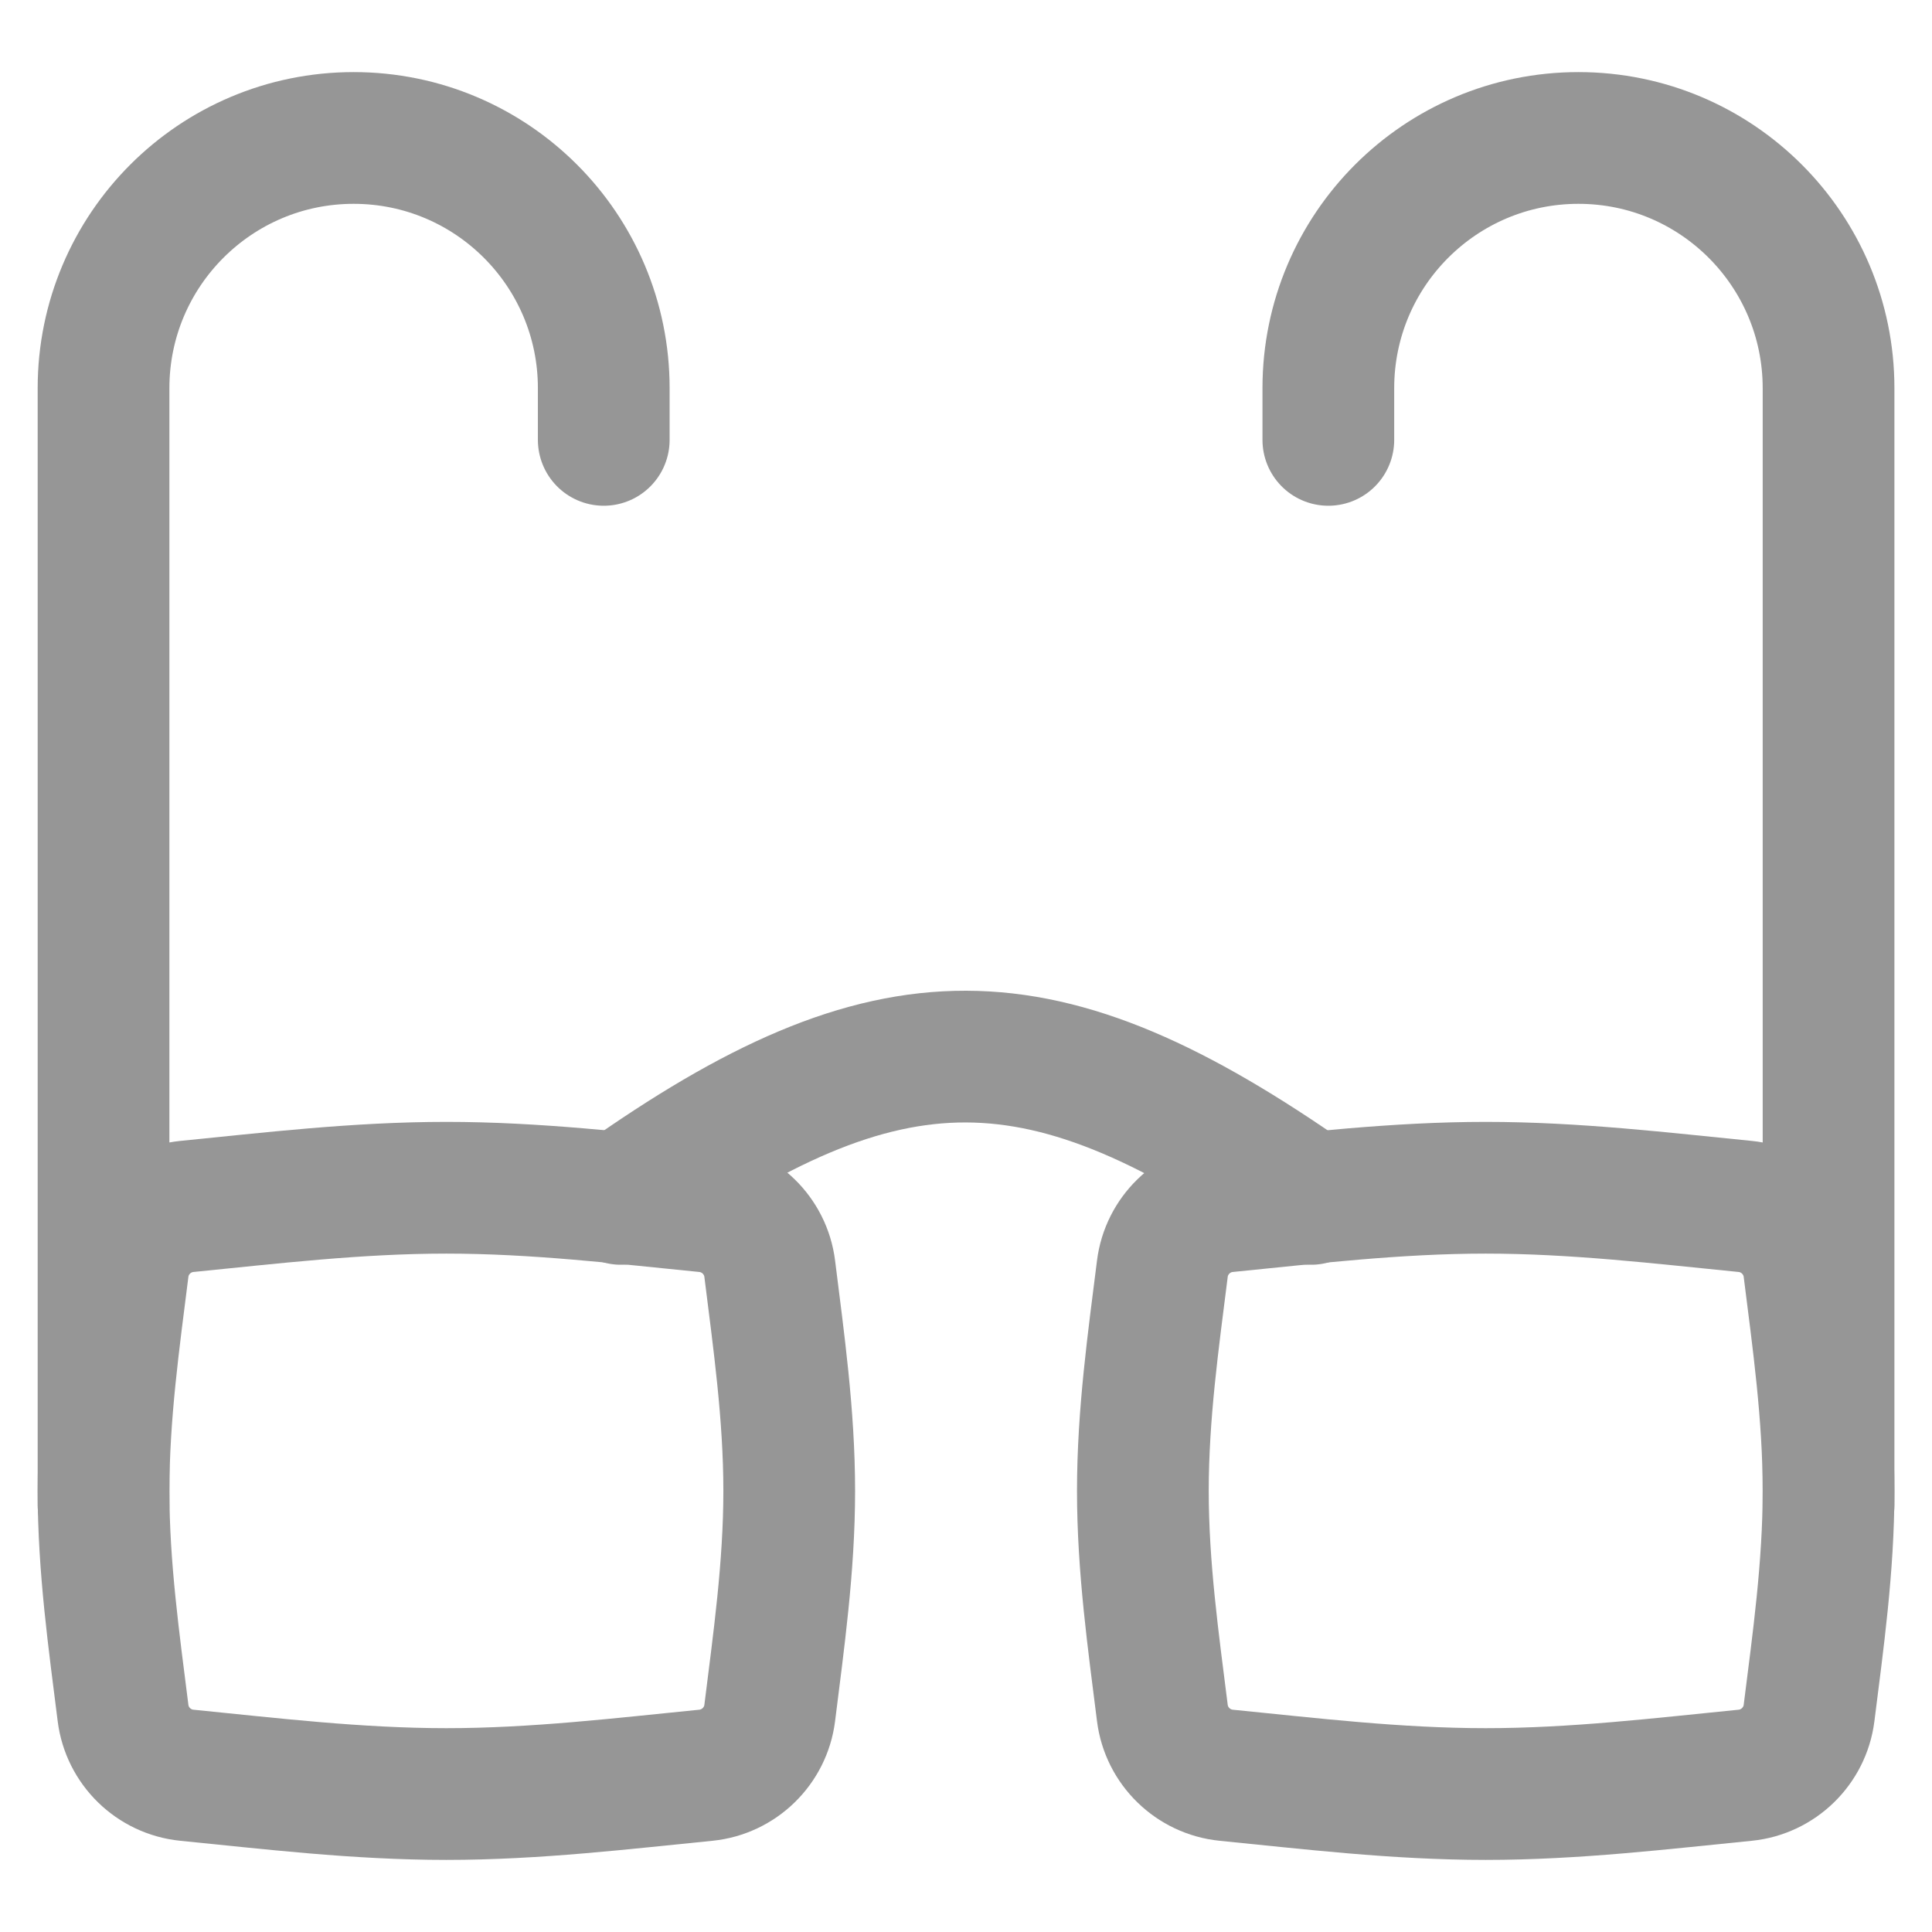
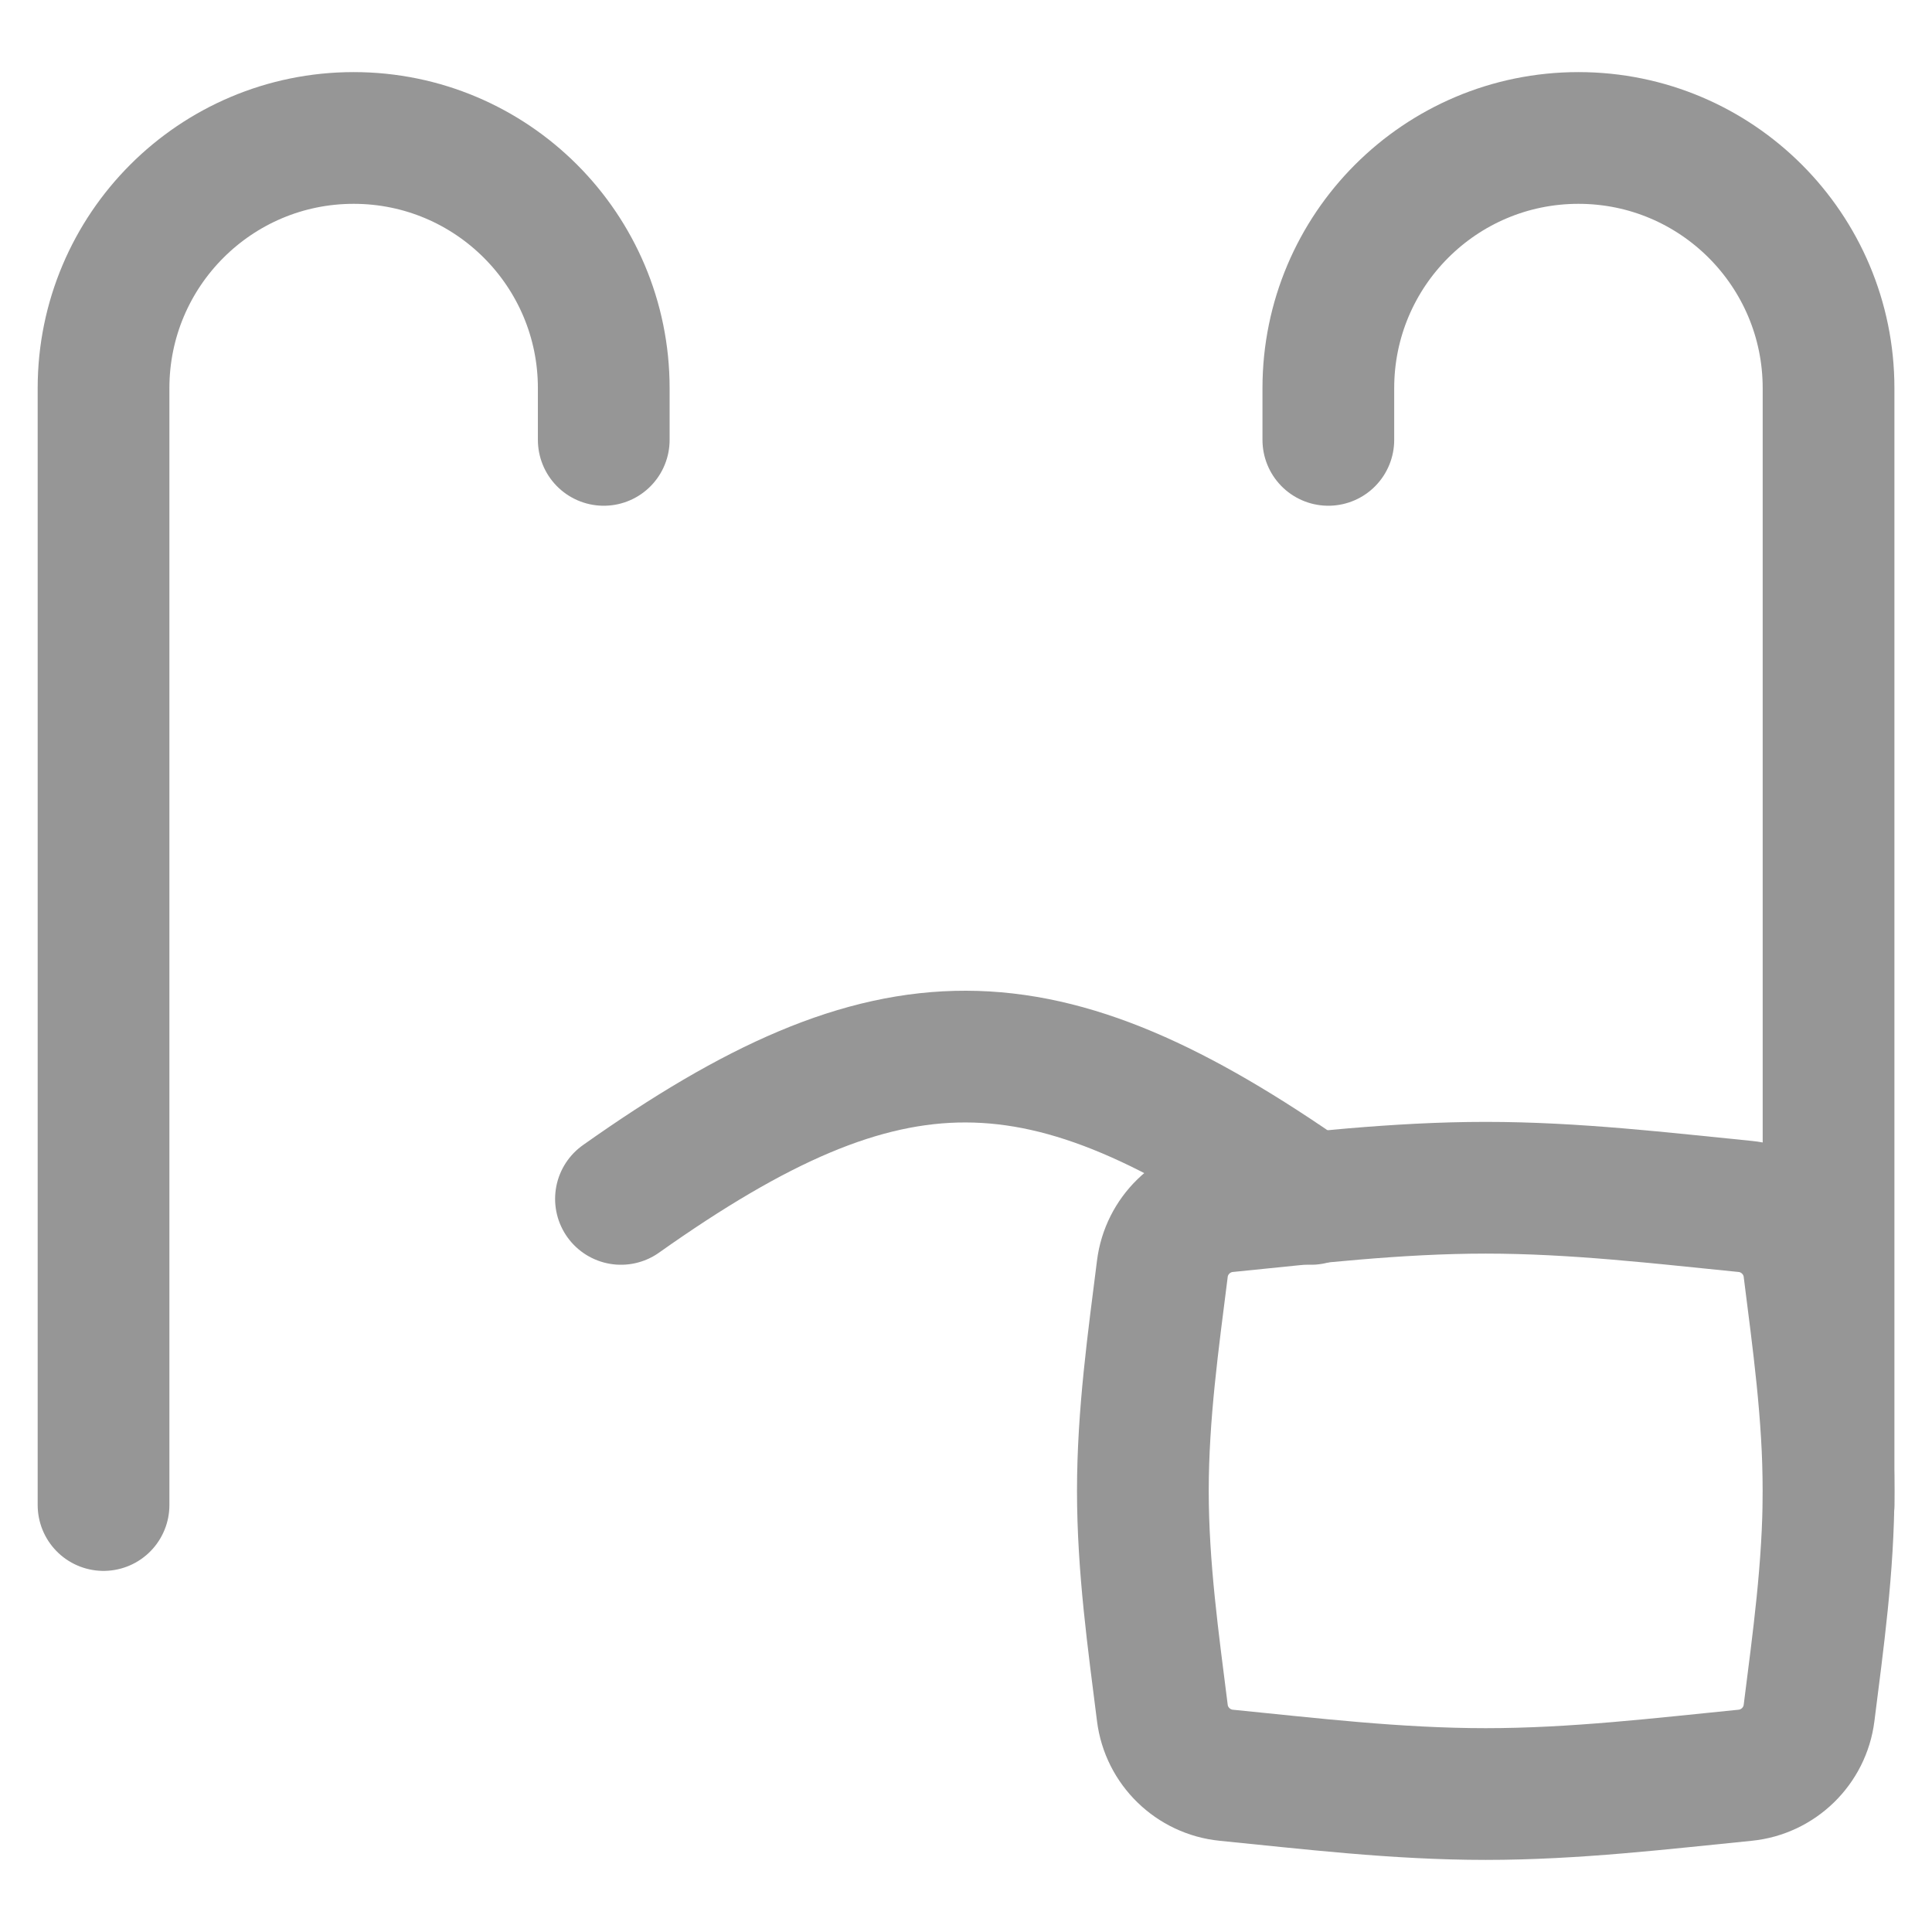
<svg xmlns="http://www.w3.org/2000/svg" width="22" height="22" viewBox="0 0 22 22" fill="none">
  <path d="M7.071 13.652C10.14 11.479 11.861 11.504 14.929 13.652" stroke="#969696" stroke-width="1.5" stroke-linecap="round" stroke-linejoin="round" />
  <path d="M1.179 17.138V4.42C1.179 2.847 2.454 1.571 4.027 1.571V1.571C5.6 1.571 6.875 2.847 6.875 4.42V5.009" stroke="#969696" stroke-width="1.5" stroke-linecap="round" stroke-linejoin="round" />
  <path d="M20.822 17.138V4.42C20.822 2.847 19.547 1.571 17.974 1.571V1.571C16.401 1.571 15.126 2.847 15.126 4.42V5.009" stroke="#969696" stroke-width="1.5" stroke-linecap="round" stroke-linejoin="round" />
-   <path d="M1.401 19.506C1.448 19.882 1.75 20.177 2.128 20.215C3.075 20.309 4.065 20.429 5.083 20.429C6.101 20.429 7.09 20.309 8.038 20.215C8.415 20.177 8.718 19.882 8.765 19.506C8.866 18.694 8.987 17.847 8.987 16.977C8.987 16.106 8.866 15.259 8.765 14.447C8.718 14.071 8.415 13.776 8.038 13.738C7.09 13.644 6.101 13.525 5.083 13.525C4.065 13.525 3.075 13.644 2.128 13.738C1.75 13.776 1.448 14.071 1.401 14.447C1.299 15.259 1.179 16.106 1.179 16.977C1.179 17.847 1.299 18.694 1.401 19.506Z" stroke="#969696" stroke-width="1.5" />
  <path d="M13.236 19.506C13.283 19.882 13.586 20.177 13.963 20.215C14.911 20.309 15.9 20.429 16.918 20.429C17.936 20.429 18.926 20.309 19.873 20.215C20.25 20.177 20.553 19.882 20.6 19.506C20.702 18.694 20.822 17.847 20.822 16.977C20.822 16.106 20.702 15.259 20.6 14.447C20.553 14.071 20.25 13.776 19.873 13.738C18.926 13.644 17.936 13.525 16.918 13.525C15.9 13.525 14.911 13.644 13.963 13.738C13.586 13.776 13.283 14.071 13.236 14.447C13.134 15.259 13.014 16.106 13.014 16.977C13.014 17.847 13.134 18.694 13.236 19.506Z" stroke="#969696" stroke-width="1.5" />
</svg>